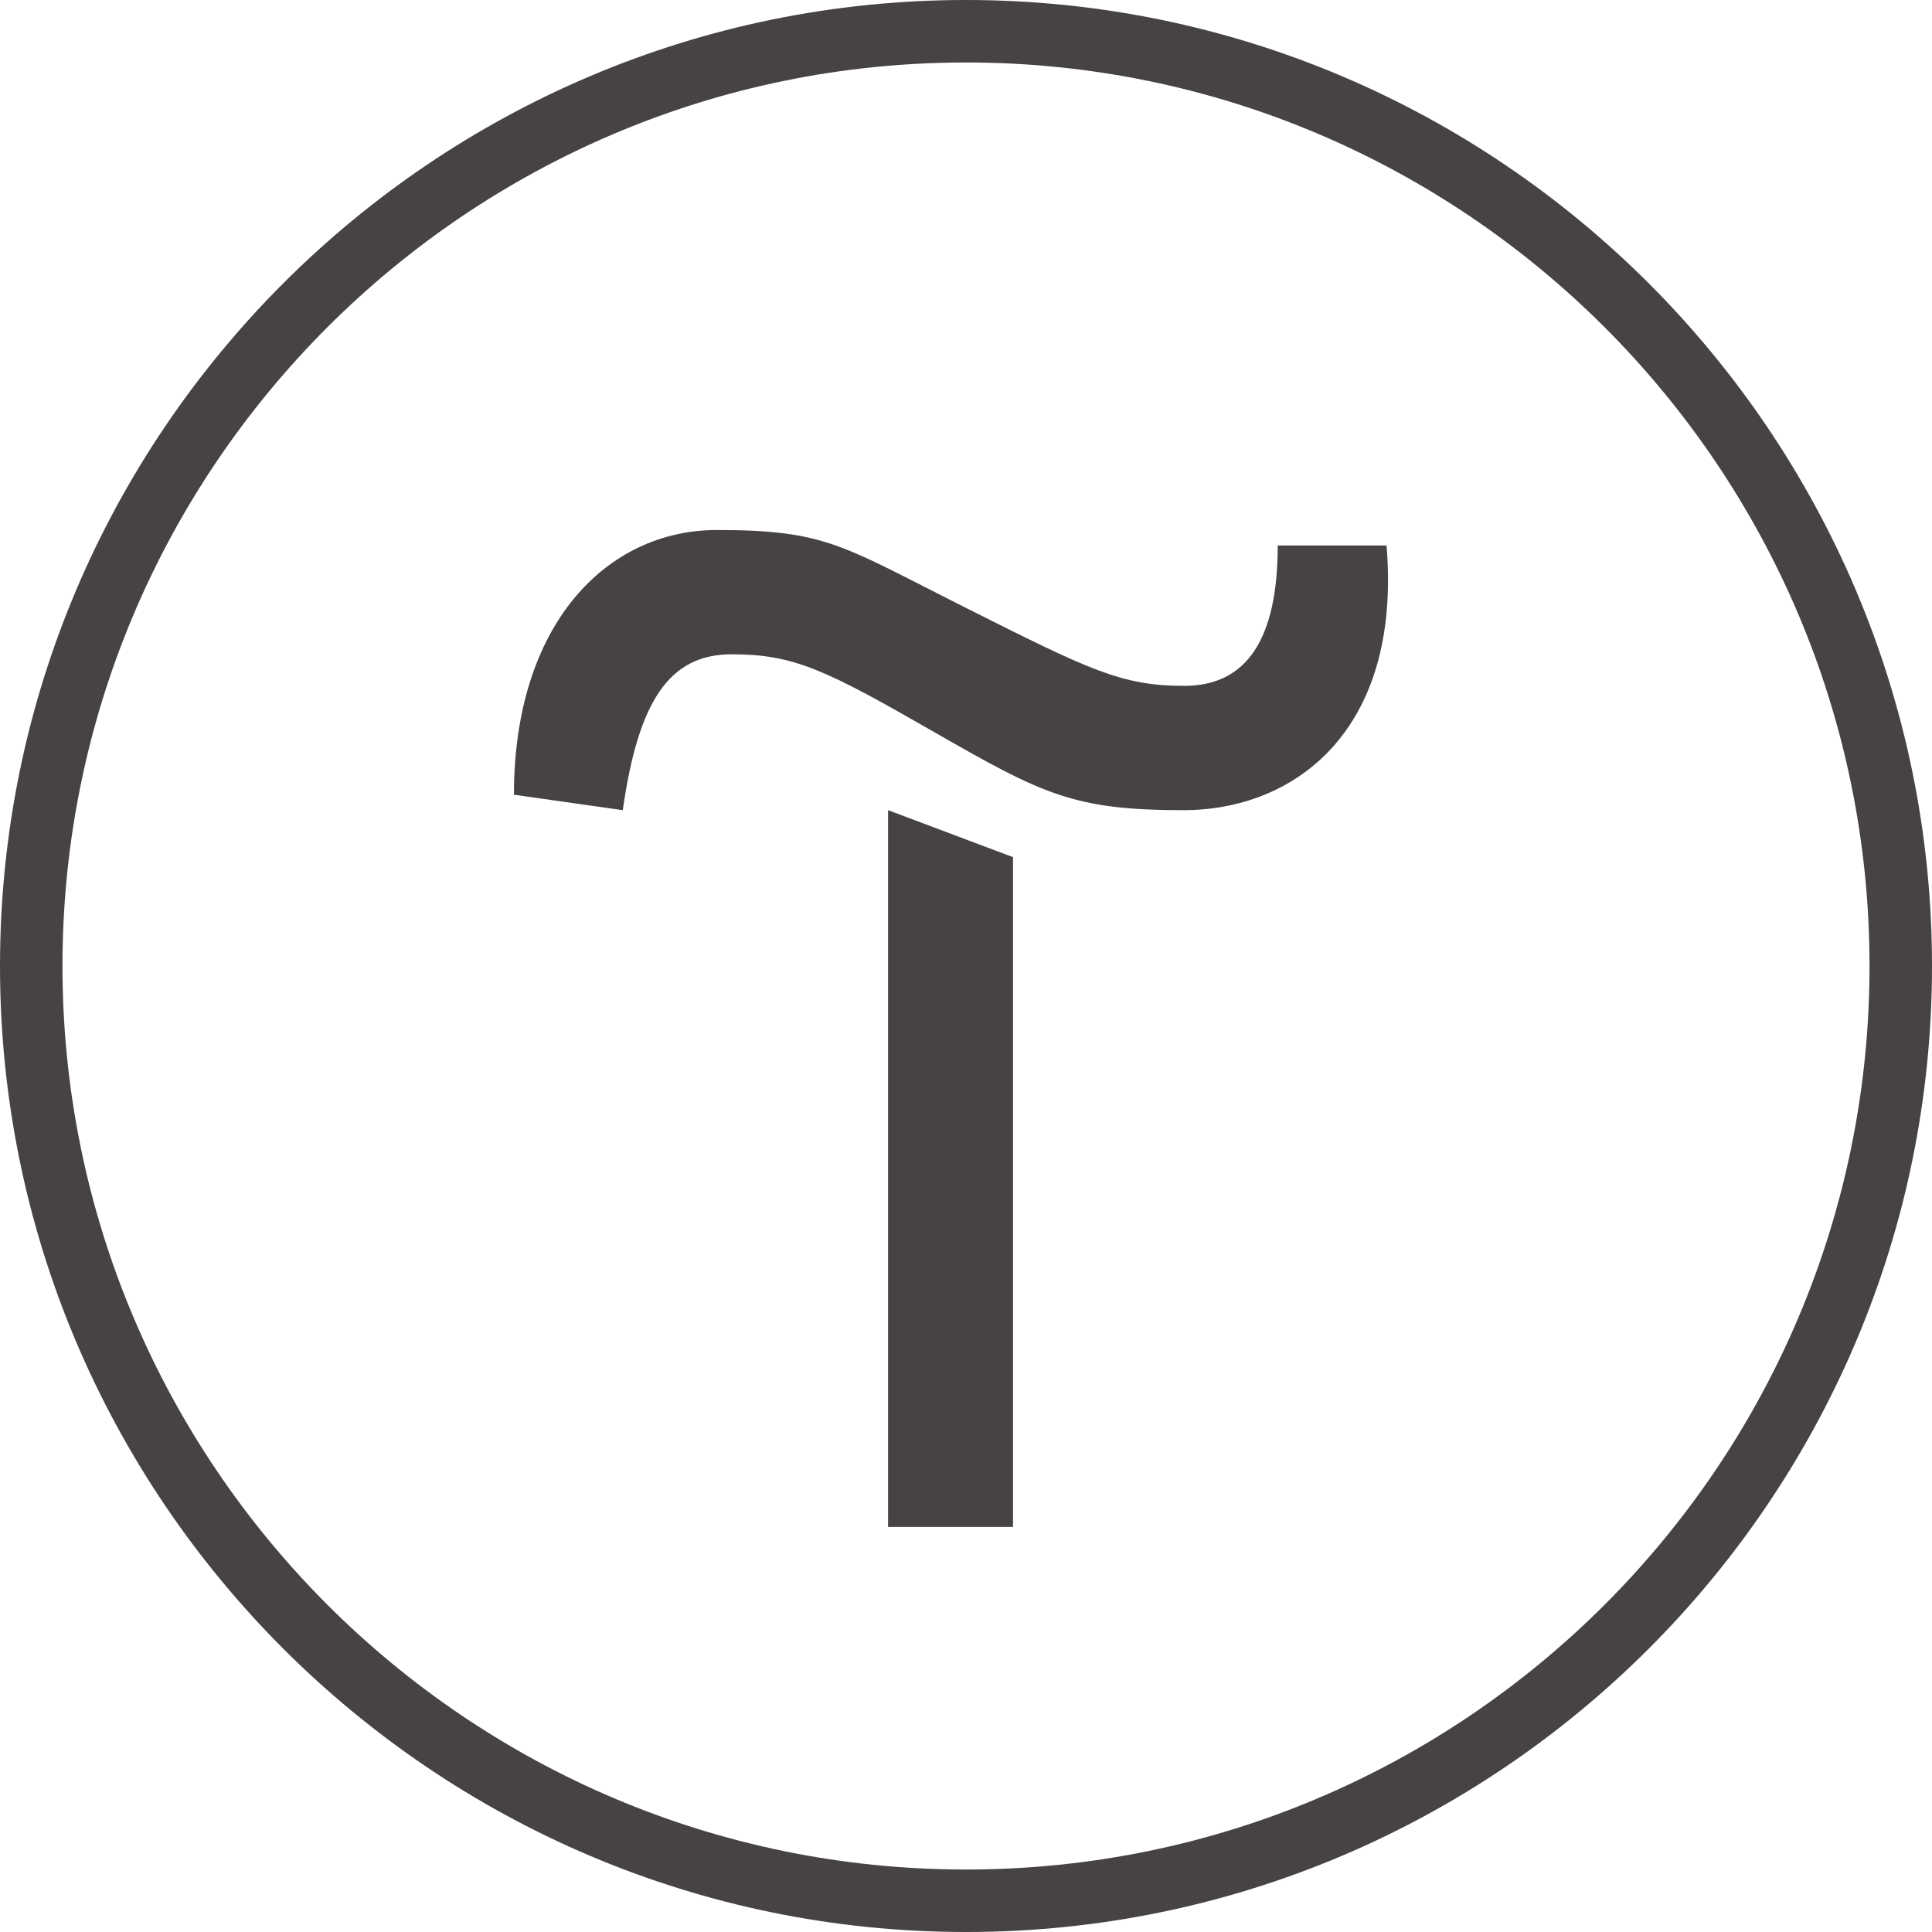
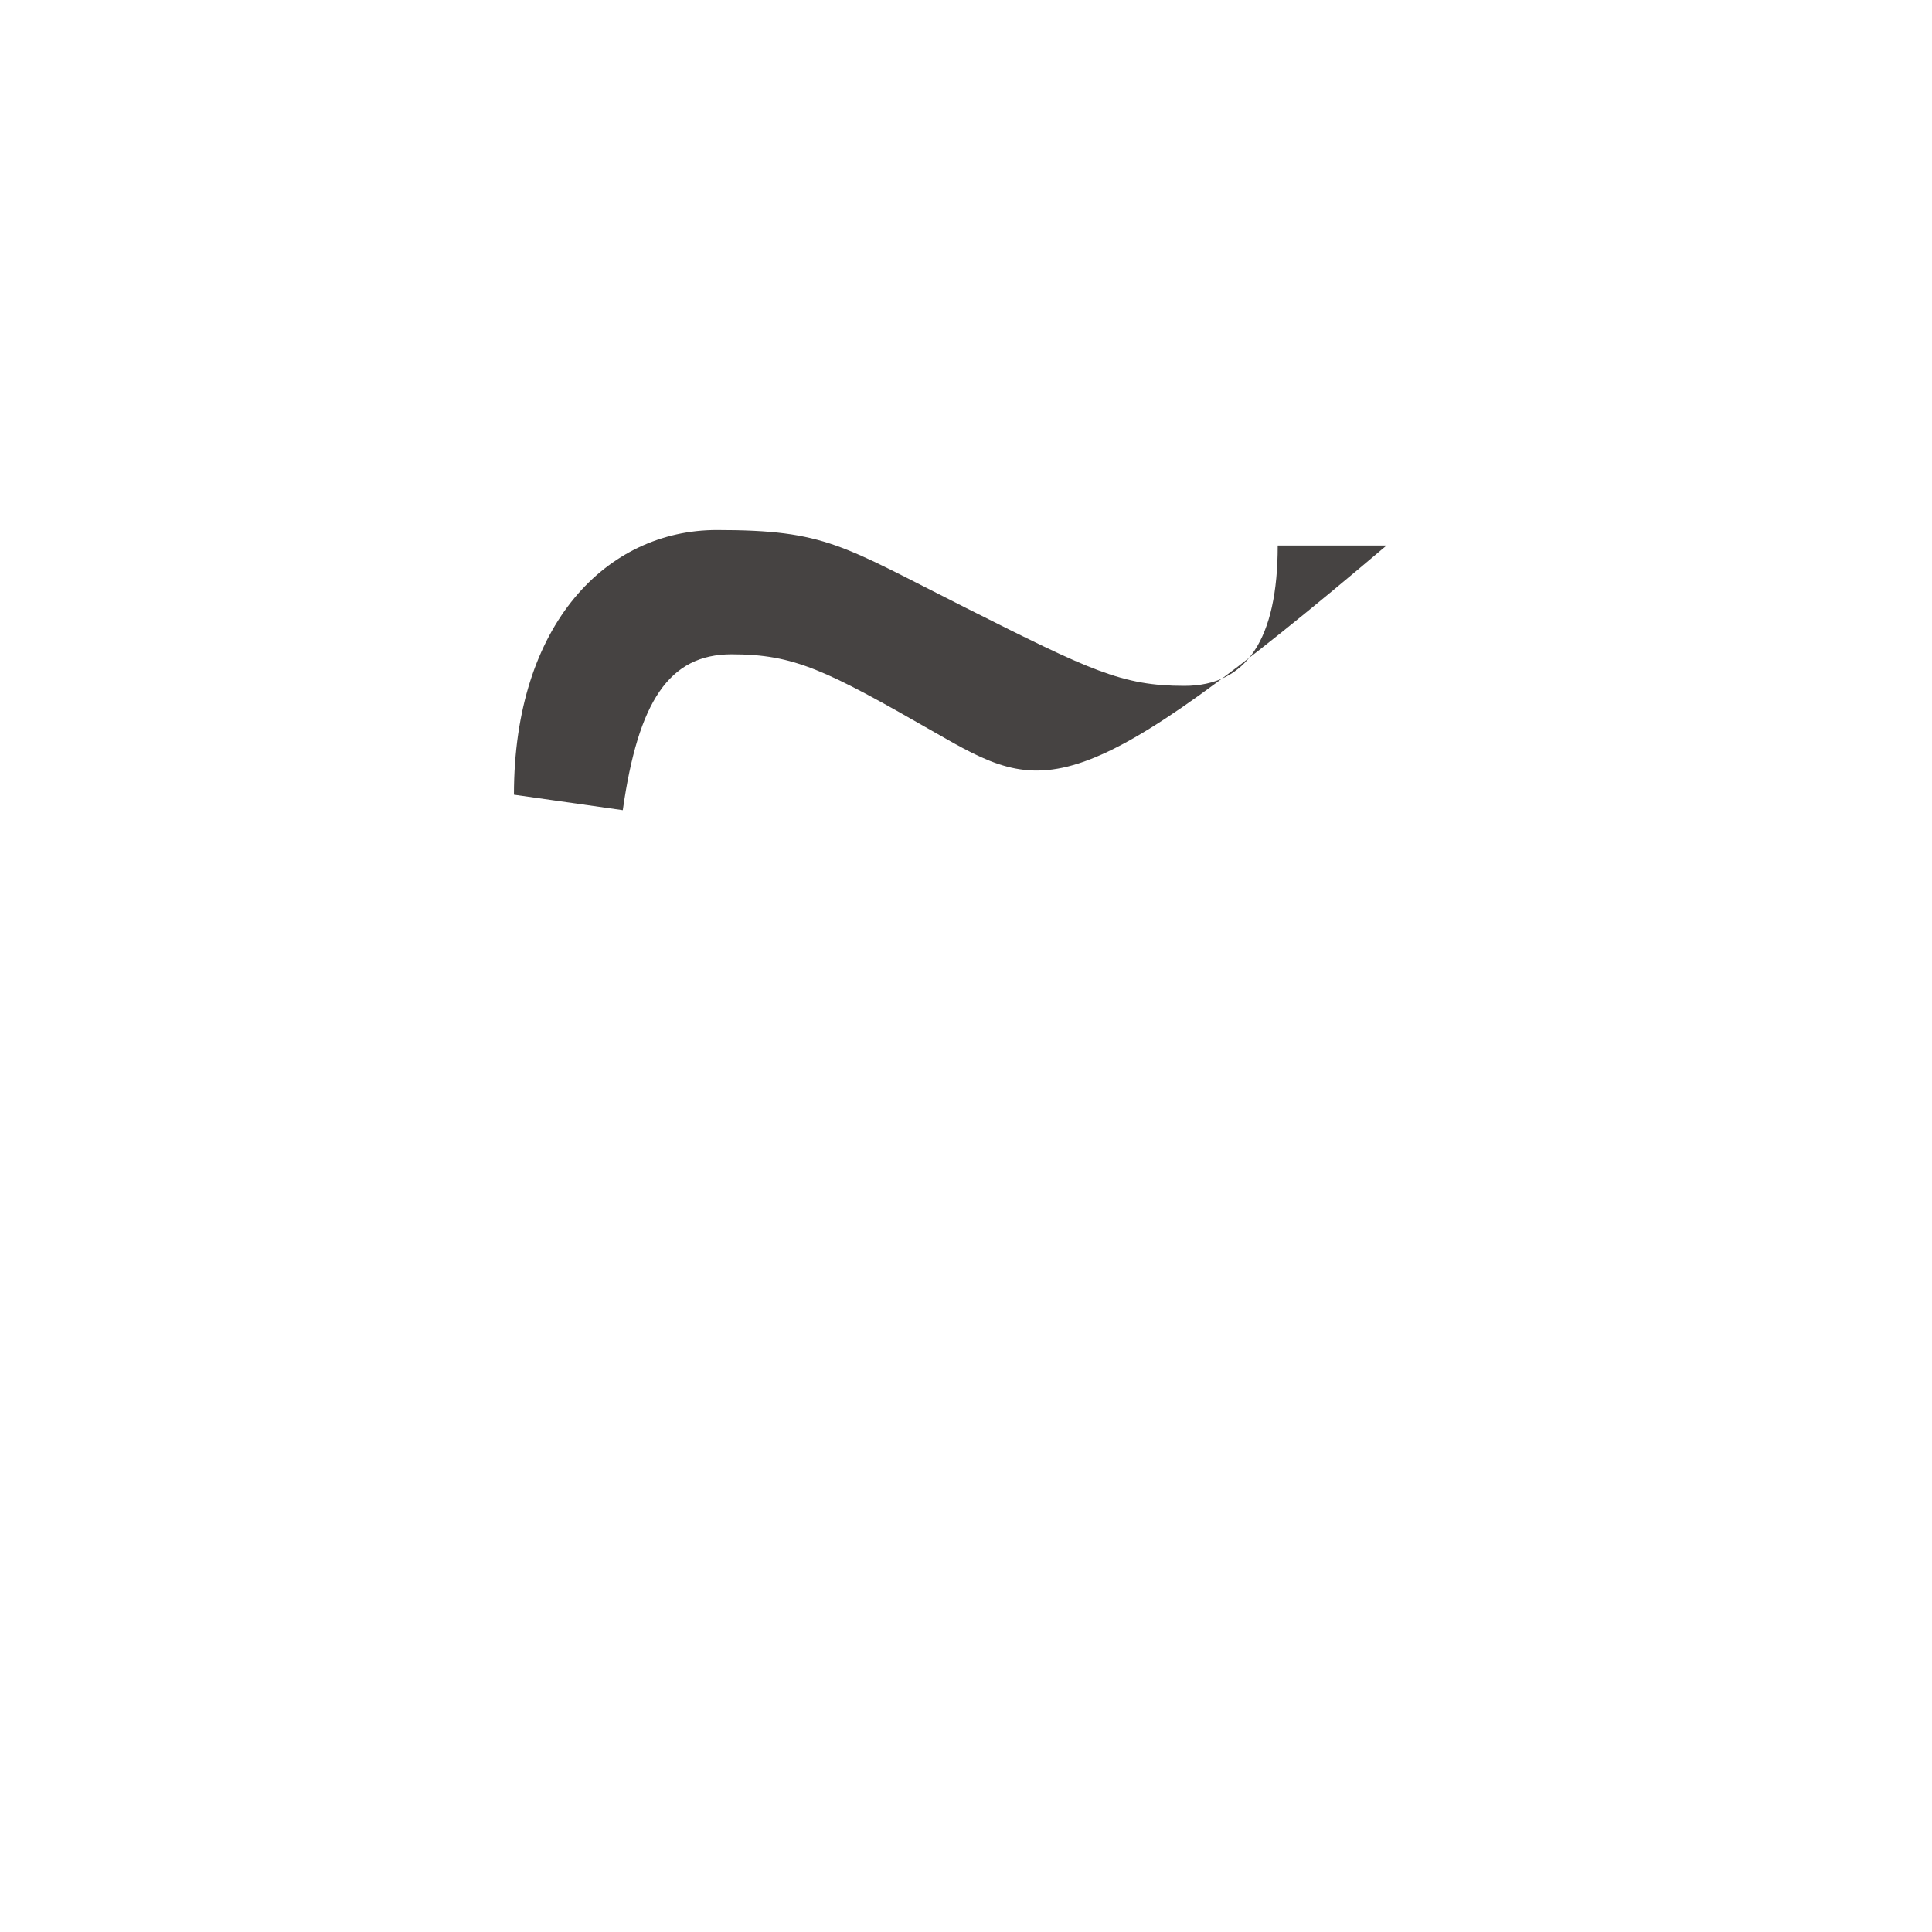
<svg xmlns="http://www.w3.org/2000/svg" width="86" height="86" viewBox="0 0 86 86" fill="none">
-   <path d="M45.093 38.155V67.969H39.531V36.063L45.093 38.155Z" fill="#464342" />
-   <path d="M22.877 35.375C22.877 27.749 27.034 23.593 31.907 23.593C36.78 23.593 37.468 24.281 43.001 27.061C48.534 29.842 49.938 30.53 52.719 30.53C55.5 30.53 56.876 28.437 56.876 24.281H61.72C62.408 32.594 57.564 36.063 52.69 36.063C47.817 36.063 46.441 35.375 41.596 32.594C36.752 29.813 35.347 29.125 32.566 29.125C29.786 29.125 28.41 31.218 27.722 36.063L22.877 35.375Z" fill="#464342" />
-   <path d="M43 86C19.293 86 0 66.707 0 43C0 19.293 19.293 0 43 0C66.707 0 86 19.293 86 43C86 66.707 66.707 86 43 86ZM43 2.781C20.812 2.781 2.781 20.812 2.781 43C2.781 65.188 20.812 83.219 43 83.219C65.188 83.219 83.219 65.188 83.219 43C83.219 20.812 65.188 2.781 43 2.781Z" fill="#464342" />
+   <path d="M22.877 35.375C22.877 27.749 27.034 23.593 31.907 23.593C36.78 23.593 37.468 24.281 43.001 27.061C48.534 29.842 49.938 30.53 52.719 30.53C55.5 30.53 56.876 28.437 56.876 24.281H61.72C47.817 36.063 46.441 35.375 41.596 32.594C36.752 29.813 35.347 29.125 32.566 29.125C29.786 29.125 28.41 31.218 27.722 36.063L22.877 35.375Z" fill="#464342" />
</svg>